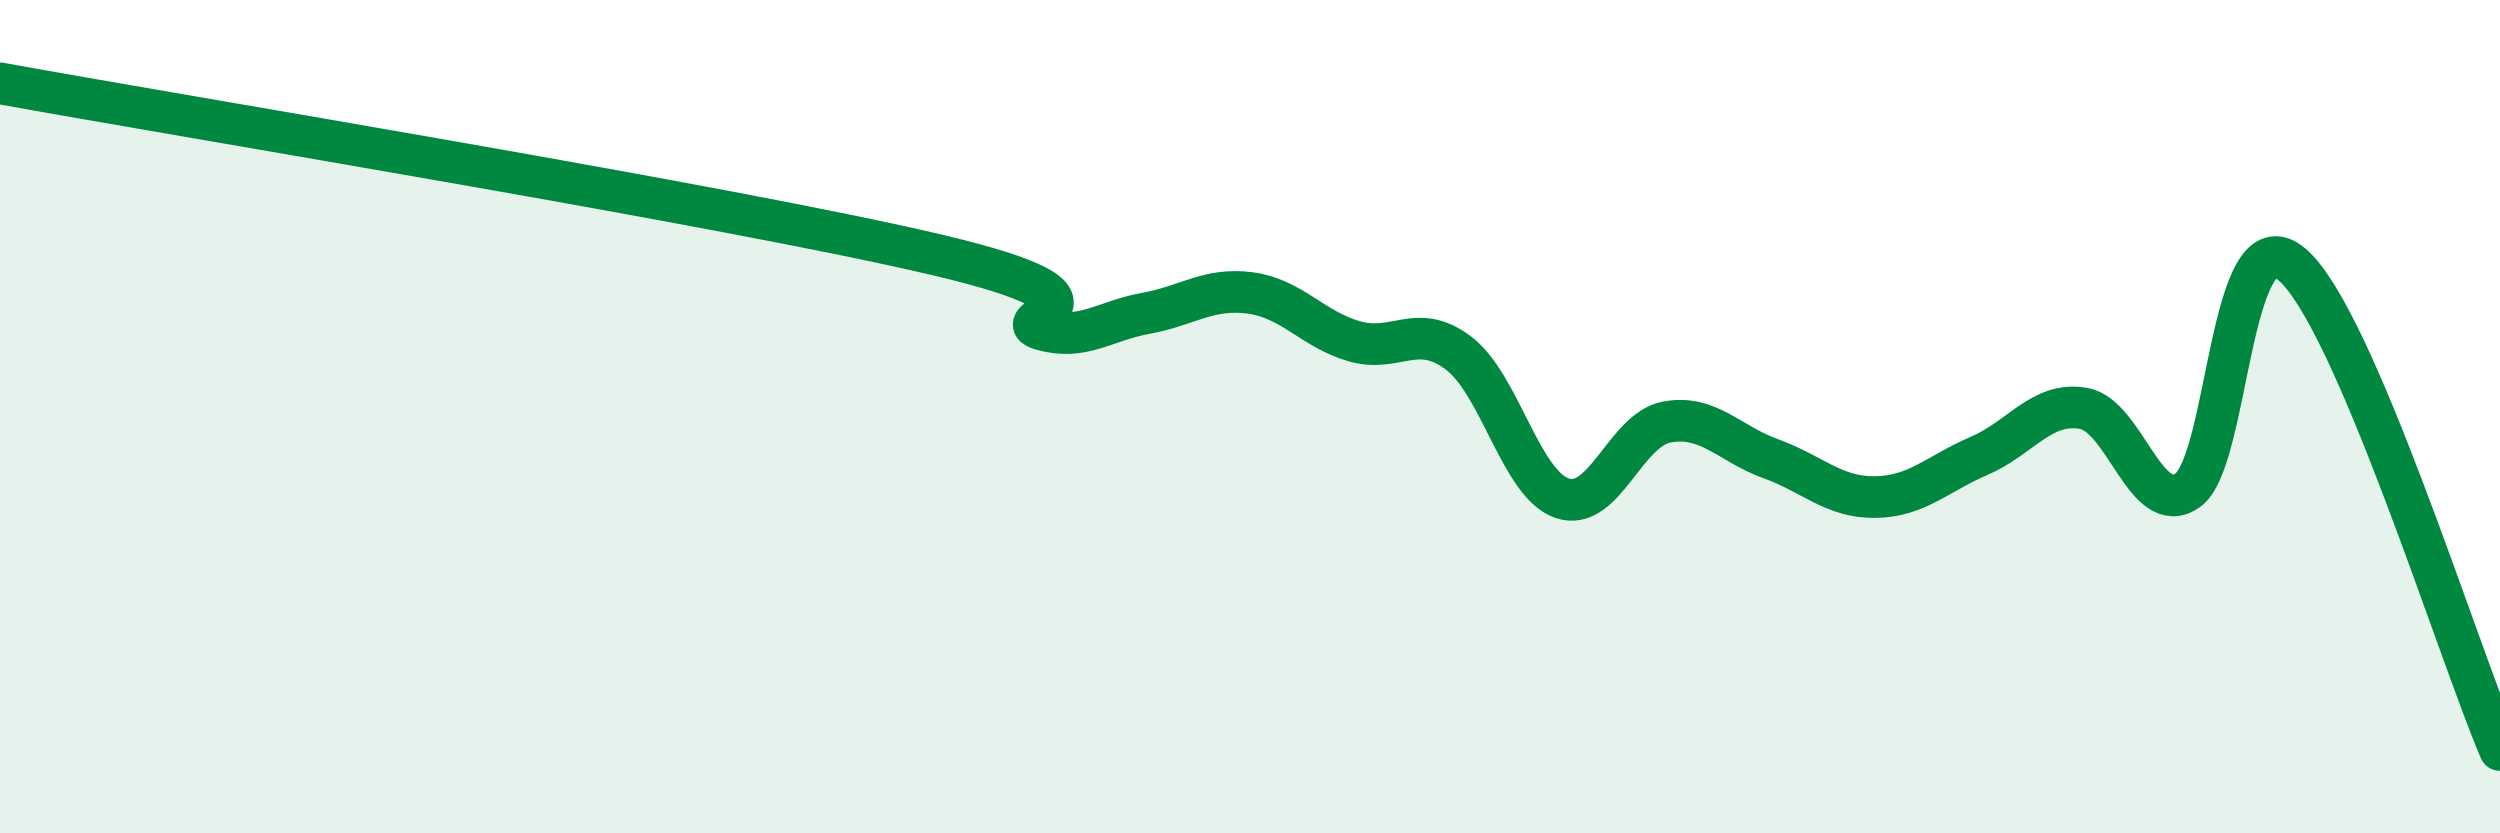
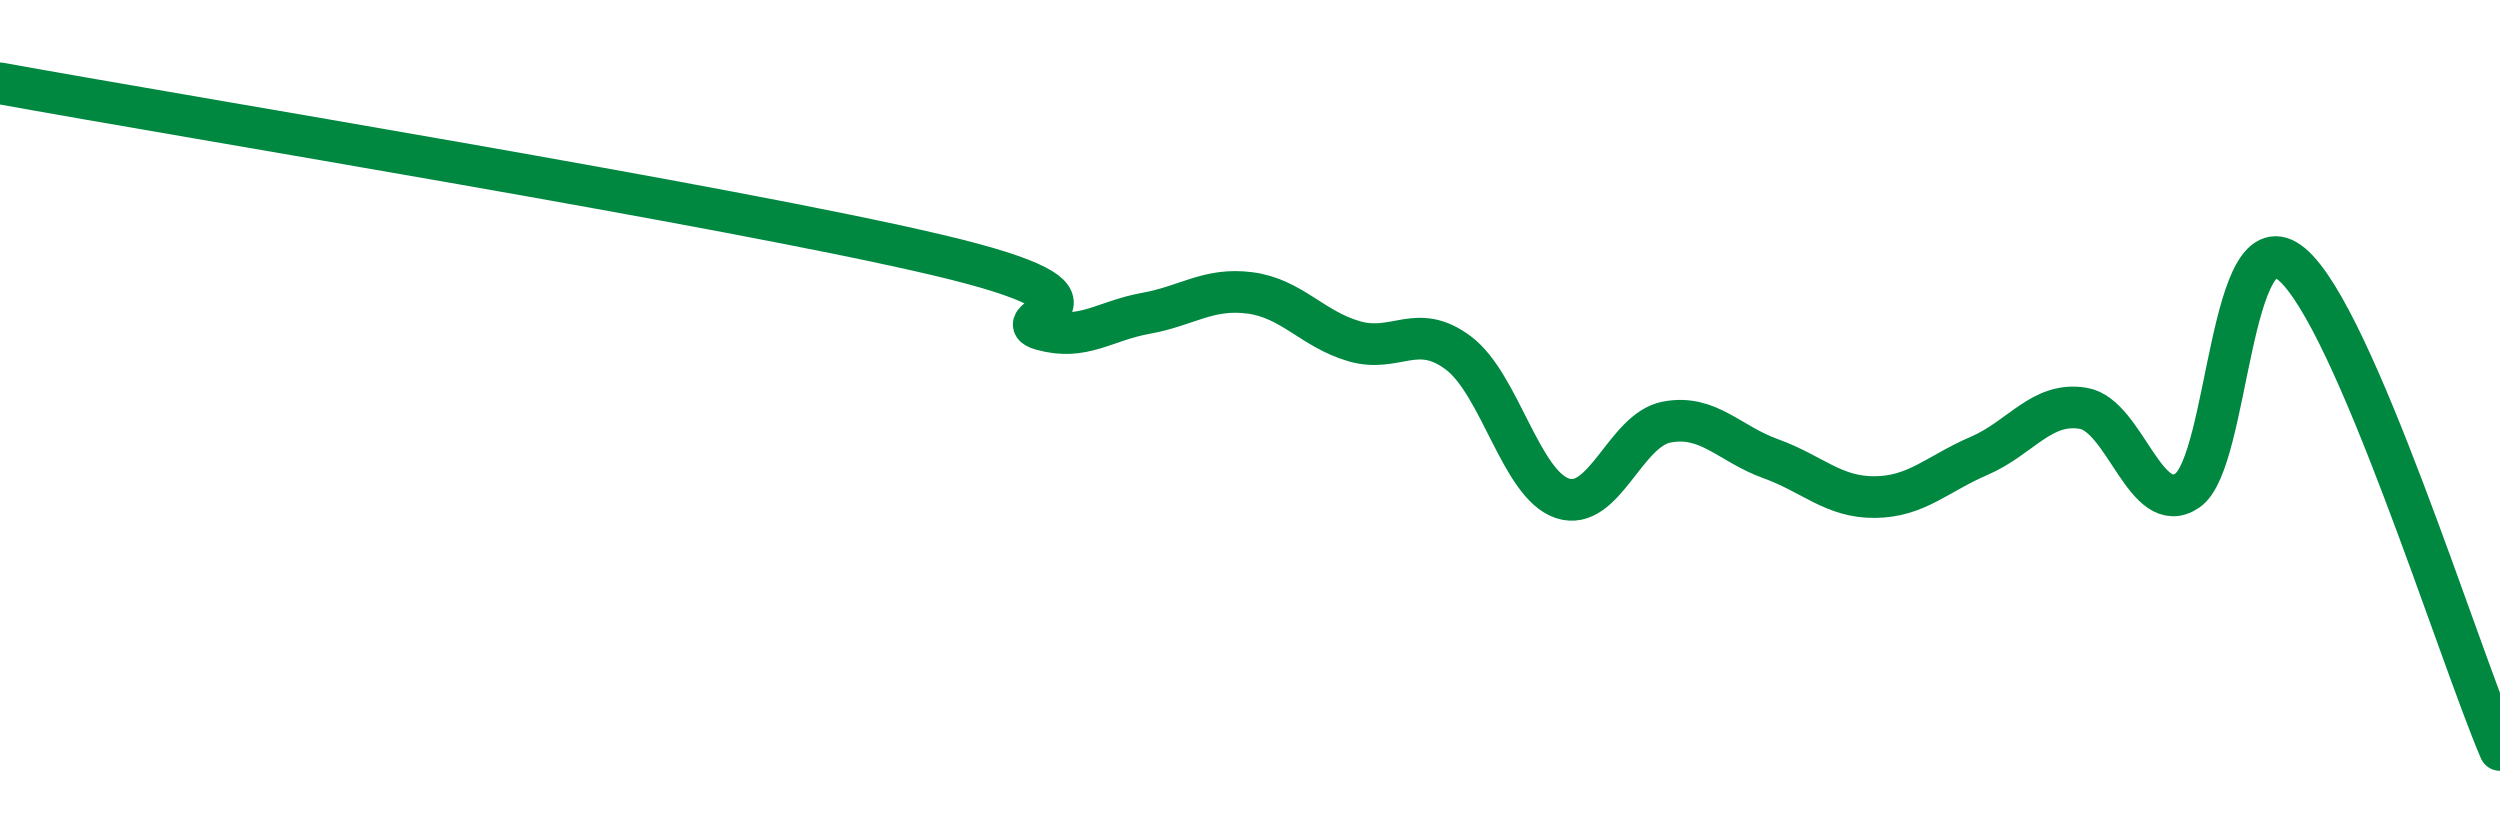
<svg xmlns="http://www.w3.org/2000/svg" width="60" height="20" viewBox="0 0 60 20">
-   <path d="M 0,2 C 4.5,2.82 17.5,4.94 22.5,6.12 C 27.5,7.3 24,7.63 25,7.91 C 26,8.19 26.5,7.7 27.5,7.52 C 28.5,7.34 29,6.9 30,7.03 C 31,7.16 31.5,7.9 32.5,8.19 C 33.5,8.48 34,7.72 35,8.47 C 36,9.22 36.5,11.63 37.5,11.96 C 38.5,12.29 39,10.32 40,10.13 C 41,9.94 41.5,10.65 42.5,11.01 C 43.5,11.37 44,11.94 45,11.93 C 46,11.92 46.5,11.37 47.5,10.94 C 48.5,10.51 49,9.63 50,9.8 C 51,9.97 51.5,12.46 52.5,11.77 C 53.5,11.08 53.5,5.09 55,6.34 C 56.5,7.59 59,15.67 60,18L60 20L0 20Z" fill="#008740" opacity="0.1" stroke-linecap="round" stroke-linejoin="round" />
  <path d="M 0,2 C 4.5,2.82 17.5,4.94 22.5,6.12 C 27.5,7.3 24,7.63 25,7.91 C 26,8.19 26.5,7.7 27.5,7.52 C 28.5,7.34 29,6.9 30,7.03 C 31,7.16 31.5,7.9 32.5,8.19 C 33.5,8.48 34,7.72 35,8.47 C 36,9.22 36.5,11.63 37.5,11.96 C 38.5,12.29 39,10.32 40,10.13 C 41,9.94 41.5,10.65 42.5,11.01 C 43.5,11.37 44,11.94 45,11.93 C 46,11.92 46.5,11.37 47.5,10.94 C 48.5,10.51 49,9.63 50,9.8 C 51,9.97 51.5,12.46 52.5,11.77 C 53.5,11.08 53.5,5.09 55,6.34 C 56.5,7.59 59,15.67 60,18" stroke="#008740" stroke-width="1" fill="none" stroke-linecap="round" stroke-linejoin="round" />
</svg>